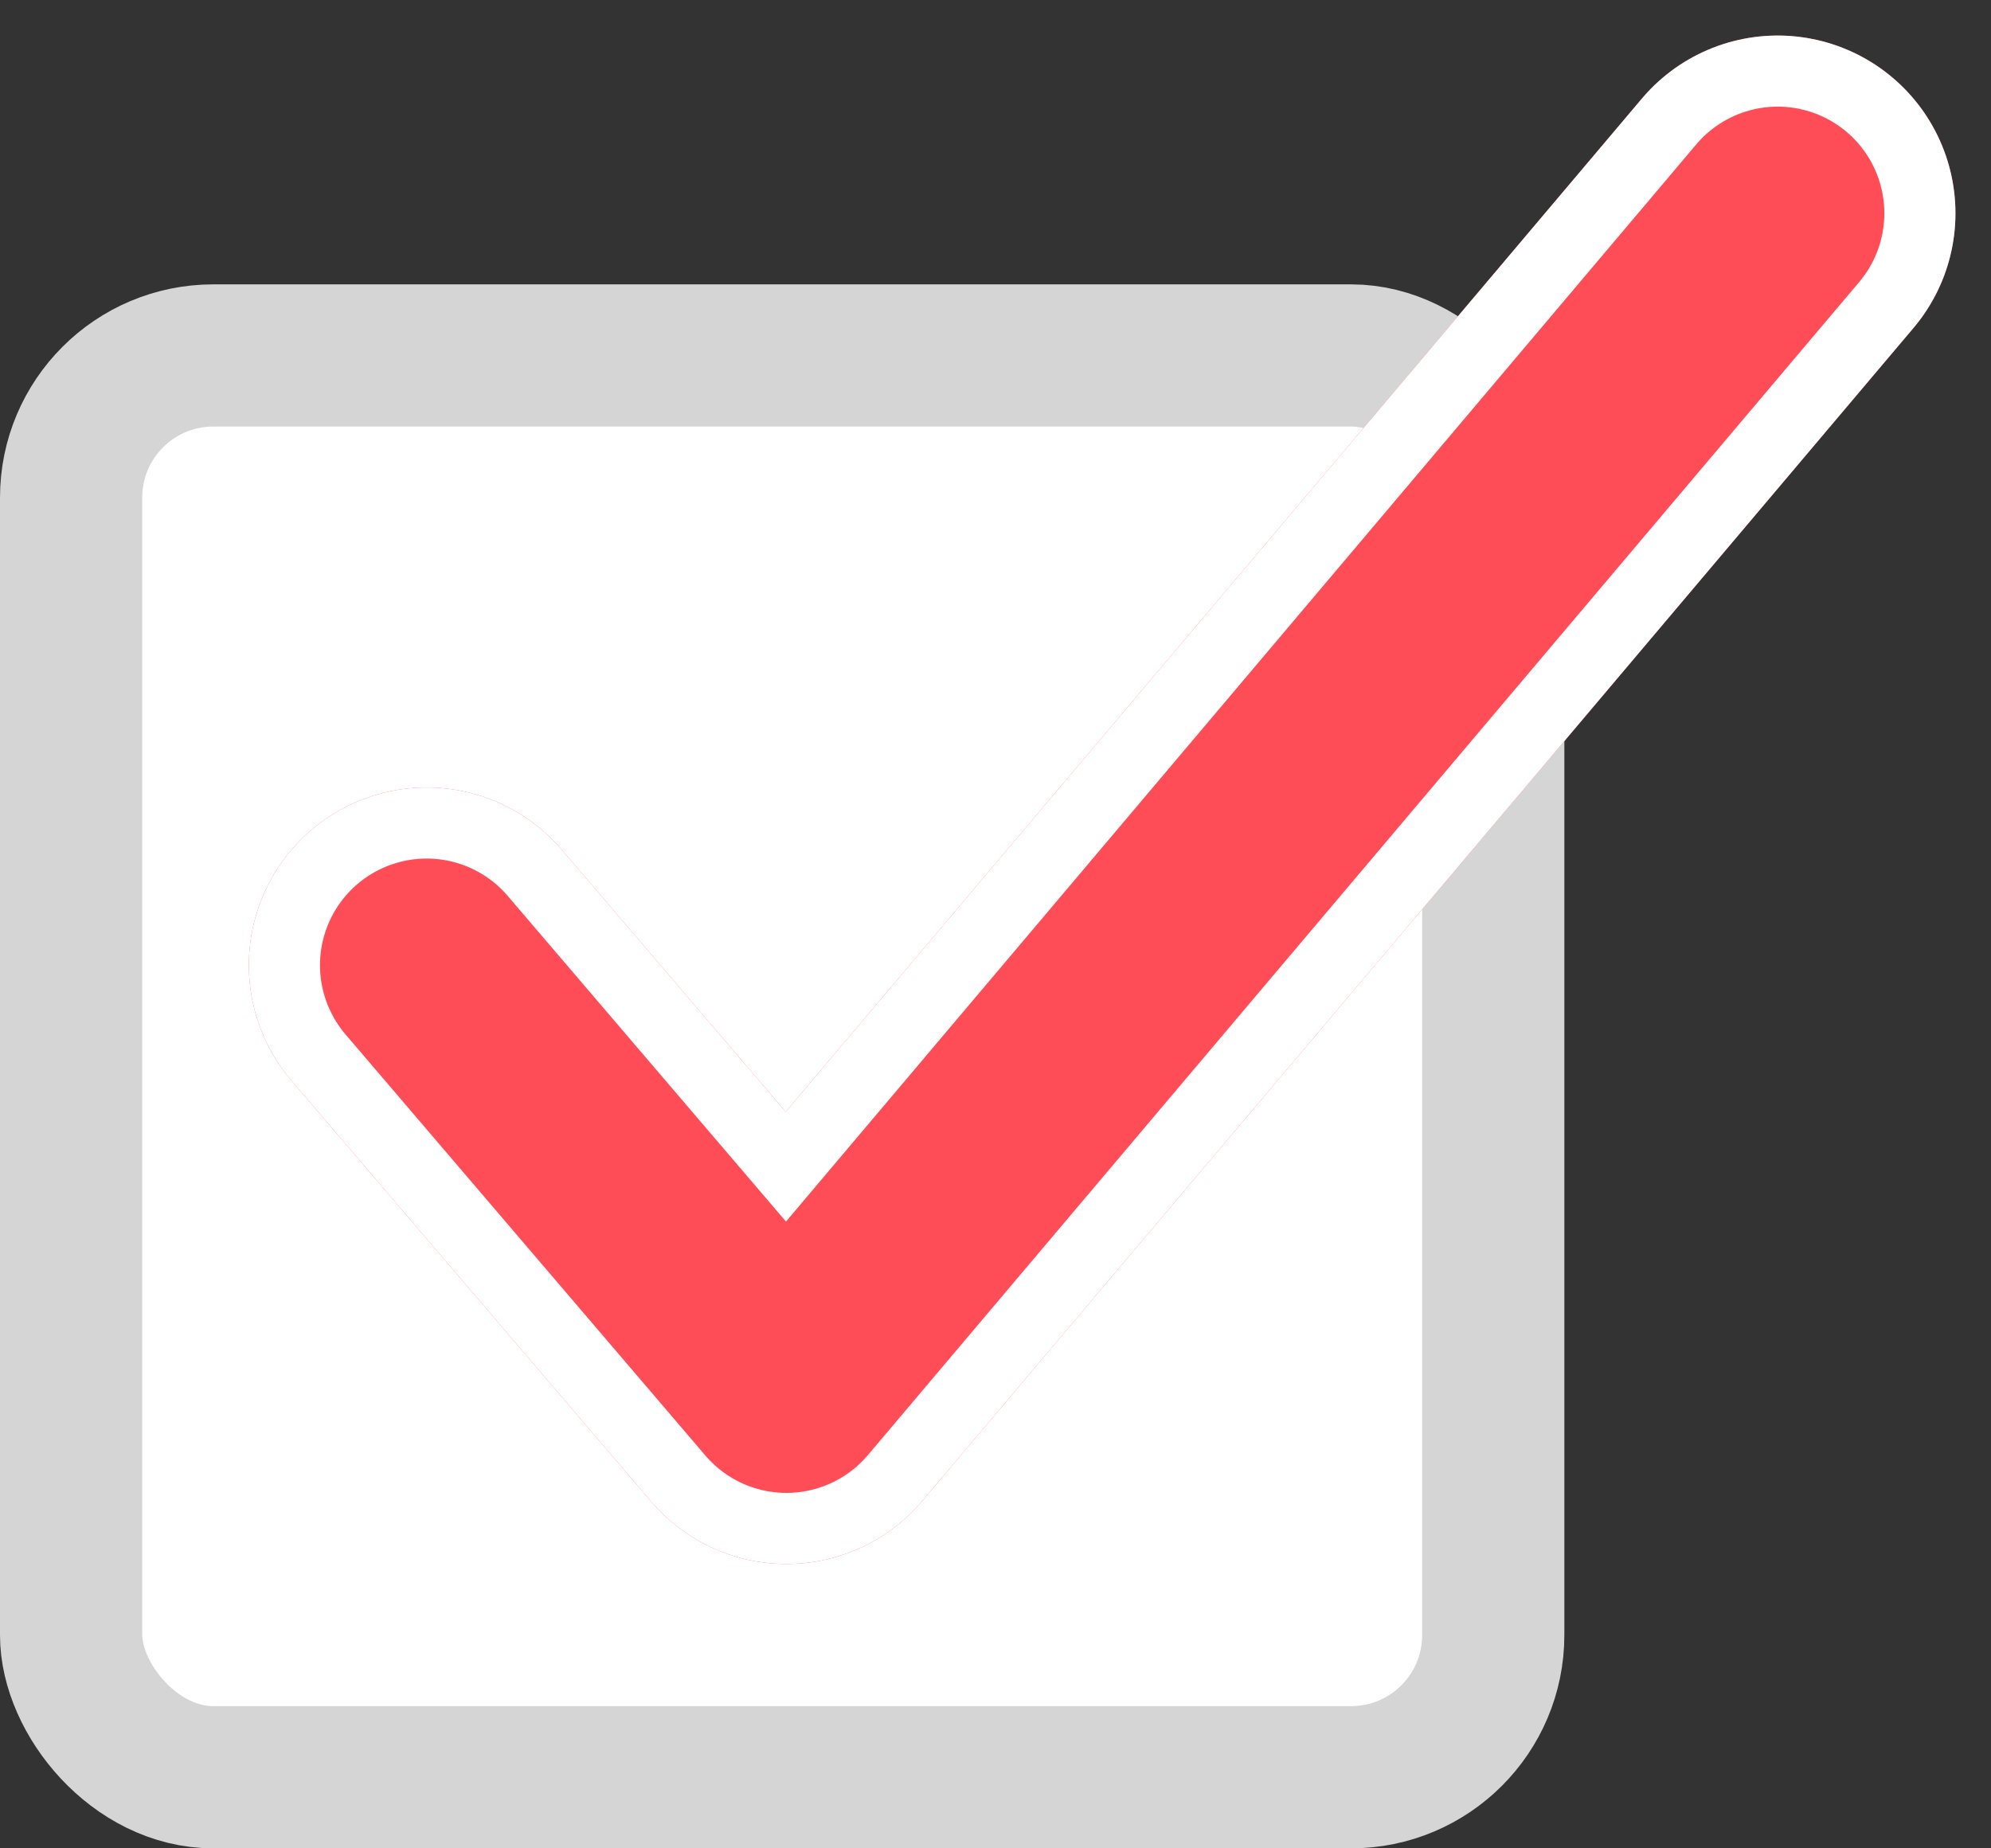
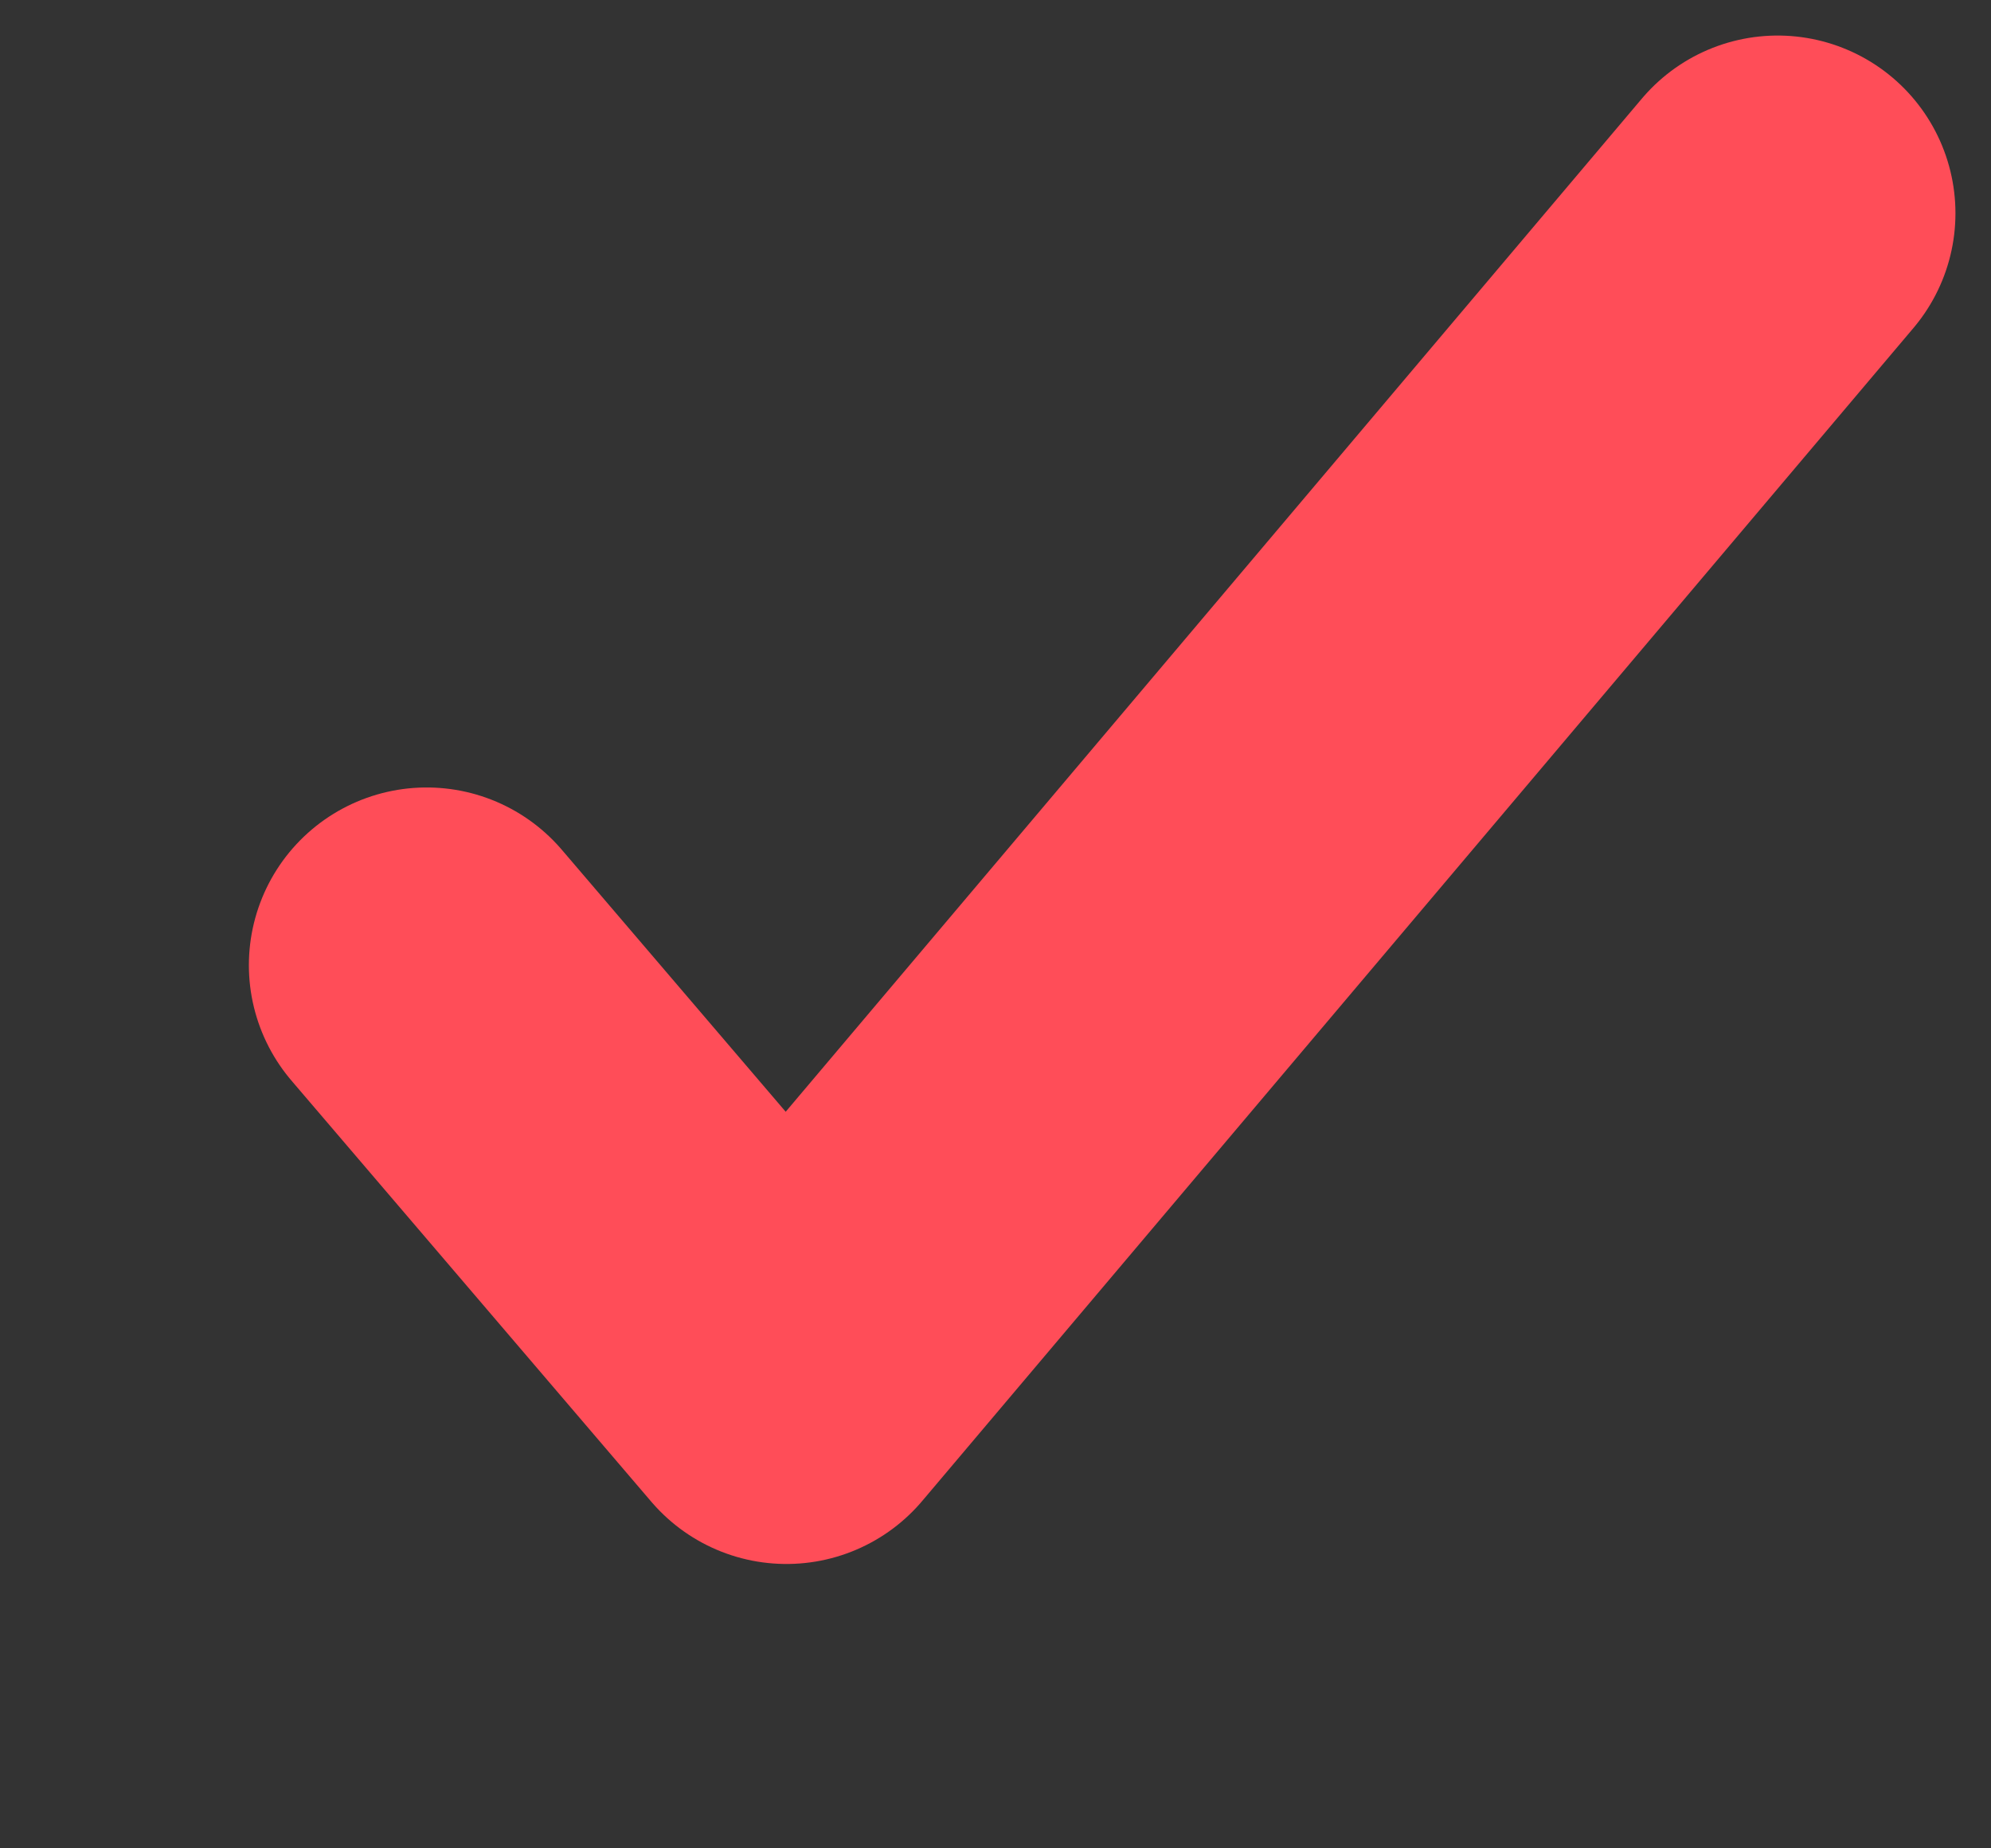
<svg xmlns="http://www.w3.org/2000/svg" width="28" height="26" viewBox="0 0 28 26" fill="none">
  <rect x="0" y="0" width="28" height="26" fill="#333333" stroke="none" />
-   <rect x="1" y="5" width="20" height="20" rx="2" fill="white" stroke="#D5D5D5" stroke-width="2" />
  <path d="M6 13.577L11.06 19.5L25 3" stroke="#FF4D58" stroke-width="5" stroke-linecap="round" stroke-linejoin="round" />
-   <path d="M6 13.577L11.06 19.5L25 3" stroke="white" stroke-width="5" stroke-linecap="round" stroke-linejoin="round" />
-   <path d="M6 13.577L11.06 19.5L25 3" stroke="#FF4D58" stroke-width="3" stroke-linecap="round" stroke-linejoin="round" />
</svg>